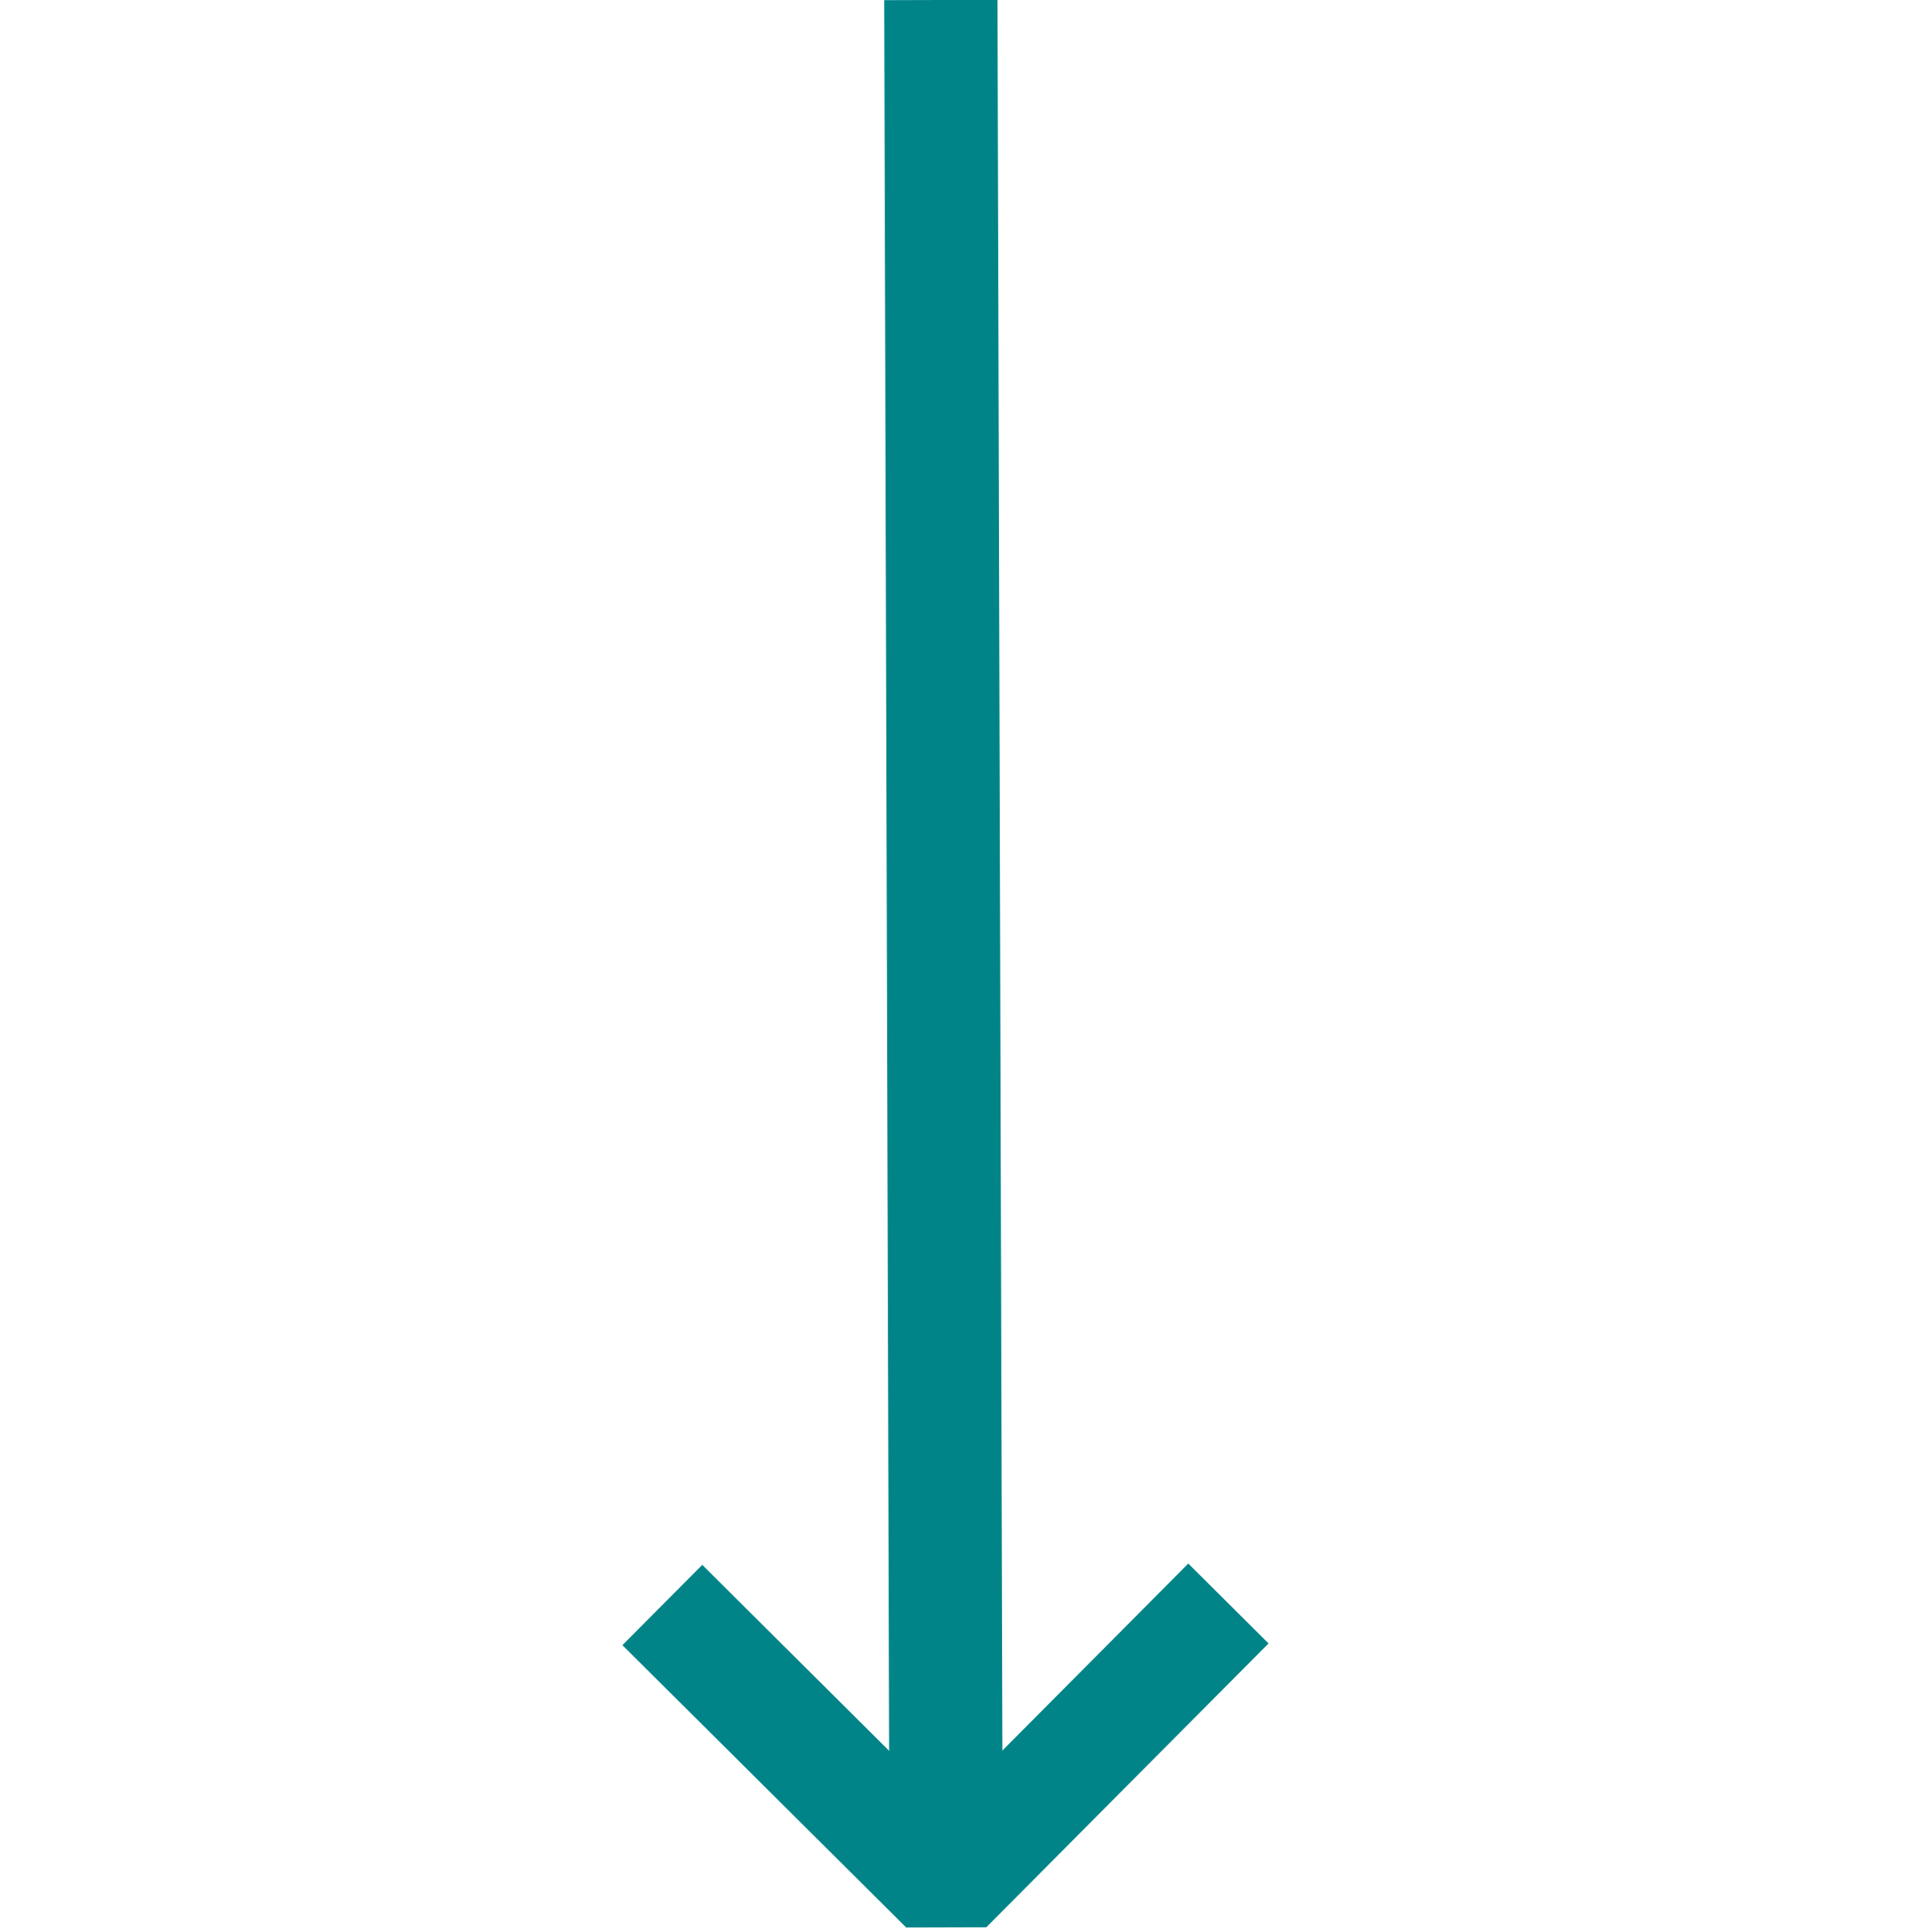
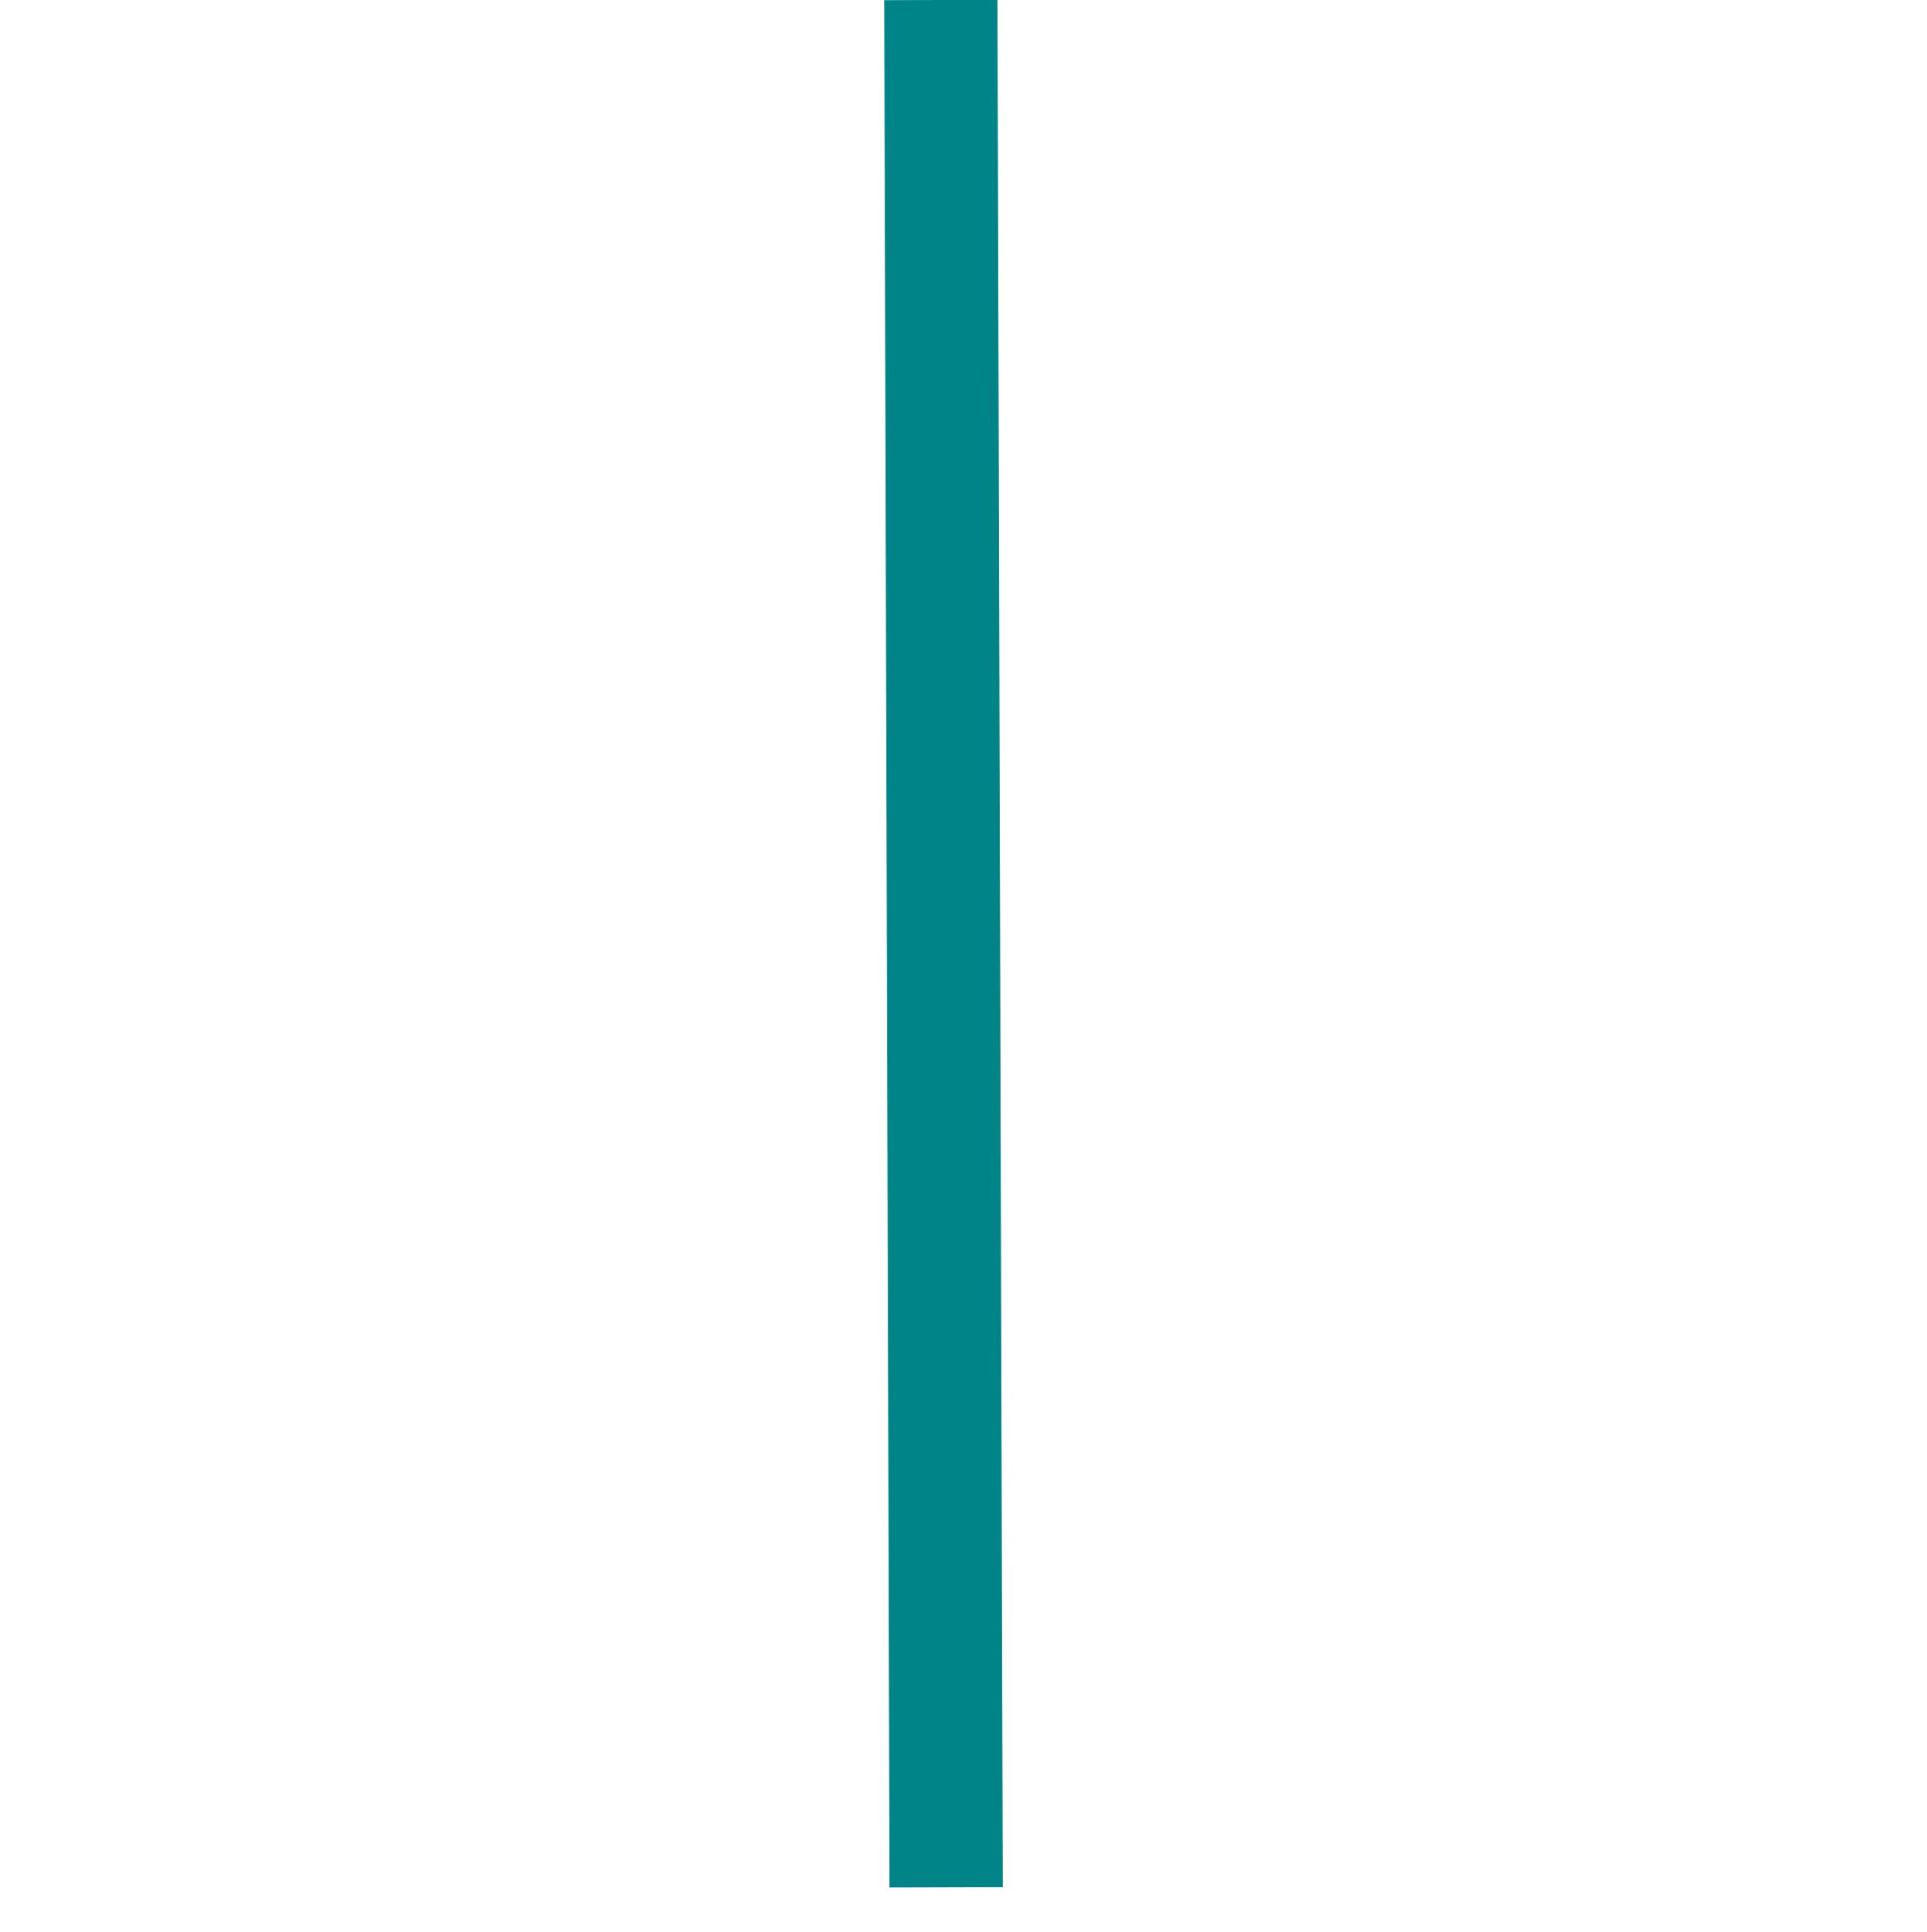
<svg xmlns="http://www.w3.org/2000/svg" id="Capa_1" data-name="Capa 1" viewBox="0 0 51.06 51.19">
  <defs>
    <style>.cls-1,.cls-2{fill:none;stroke:#008488;stroke-width:3px;}.cls-1{stroke-miterlimit:10;}.cls-2{stroke-linejoin:bevel;}</style>
  </defs>
  <g id="Arrow-send">
    <g id="Grupo_24" data-name="Grupo 24">
      <path id="Línea_2" data-name="Línea 2" class="cls-1" d="M24.93,0l.14,50" />
    </g>
-     <path id="Trazado_118" data-name="Trazado 118" class="cls-2" d="M17.55,42.52,25.07,50l7.48-7.52" />
  </g>
</svg>